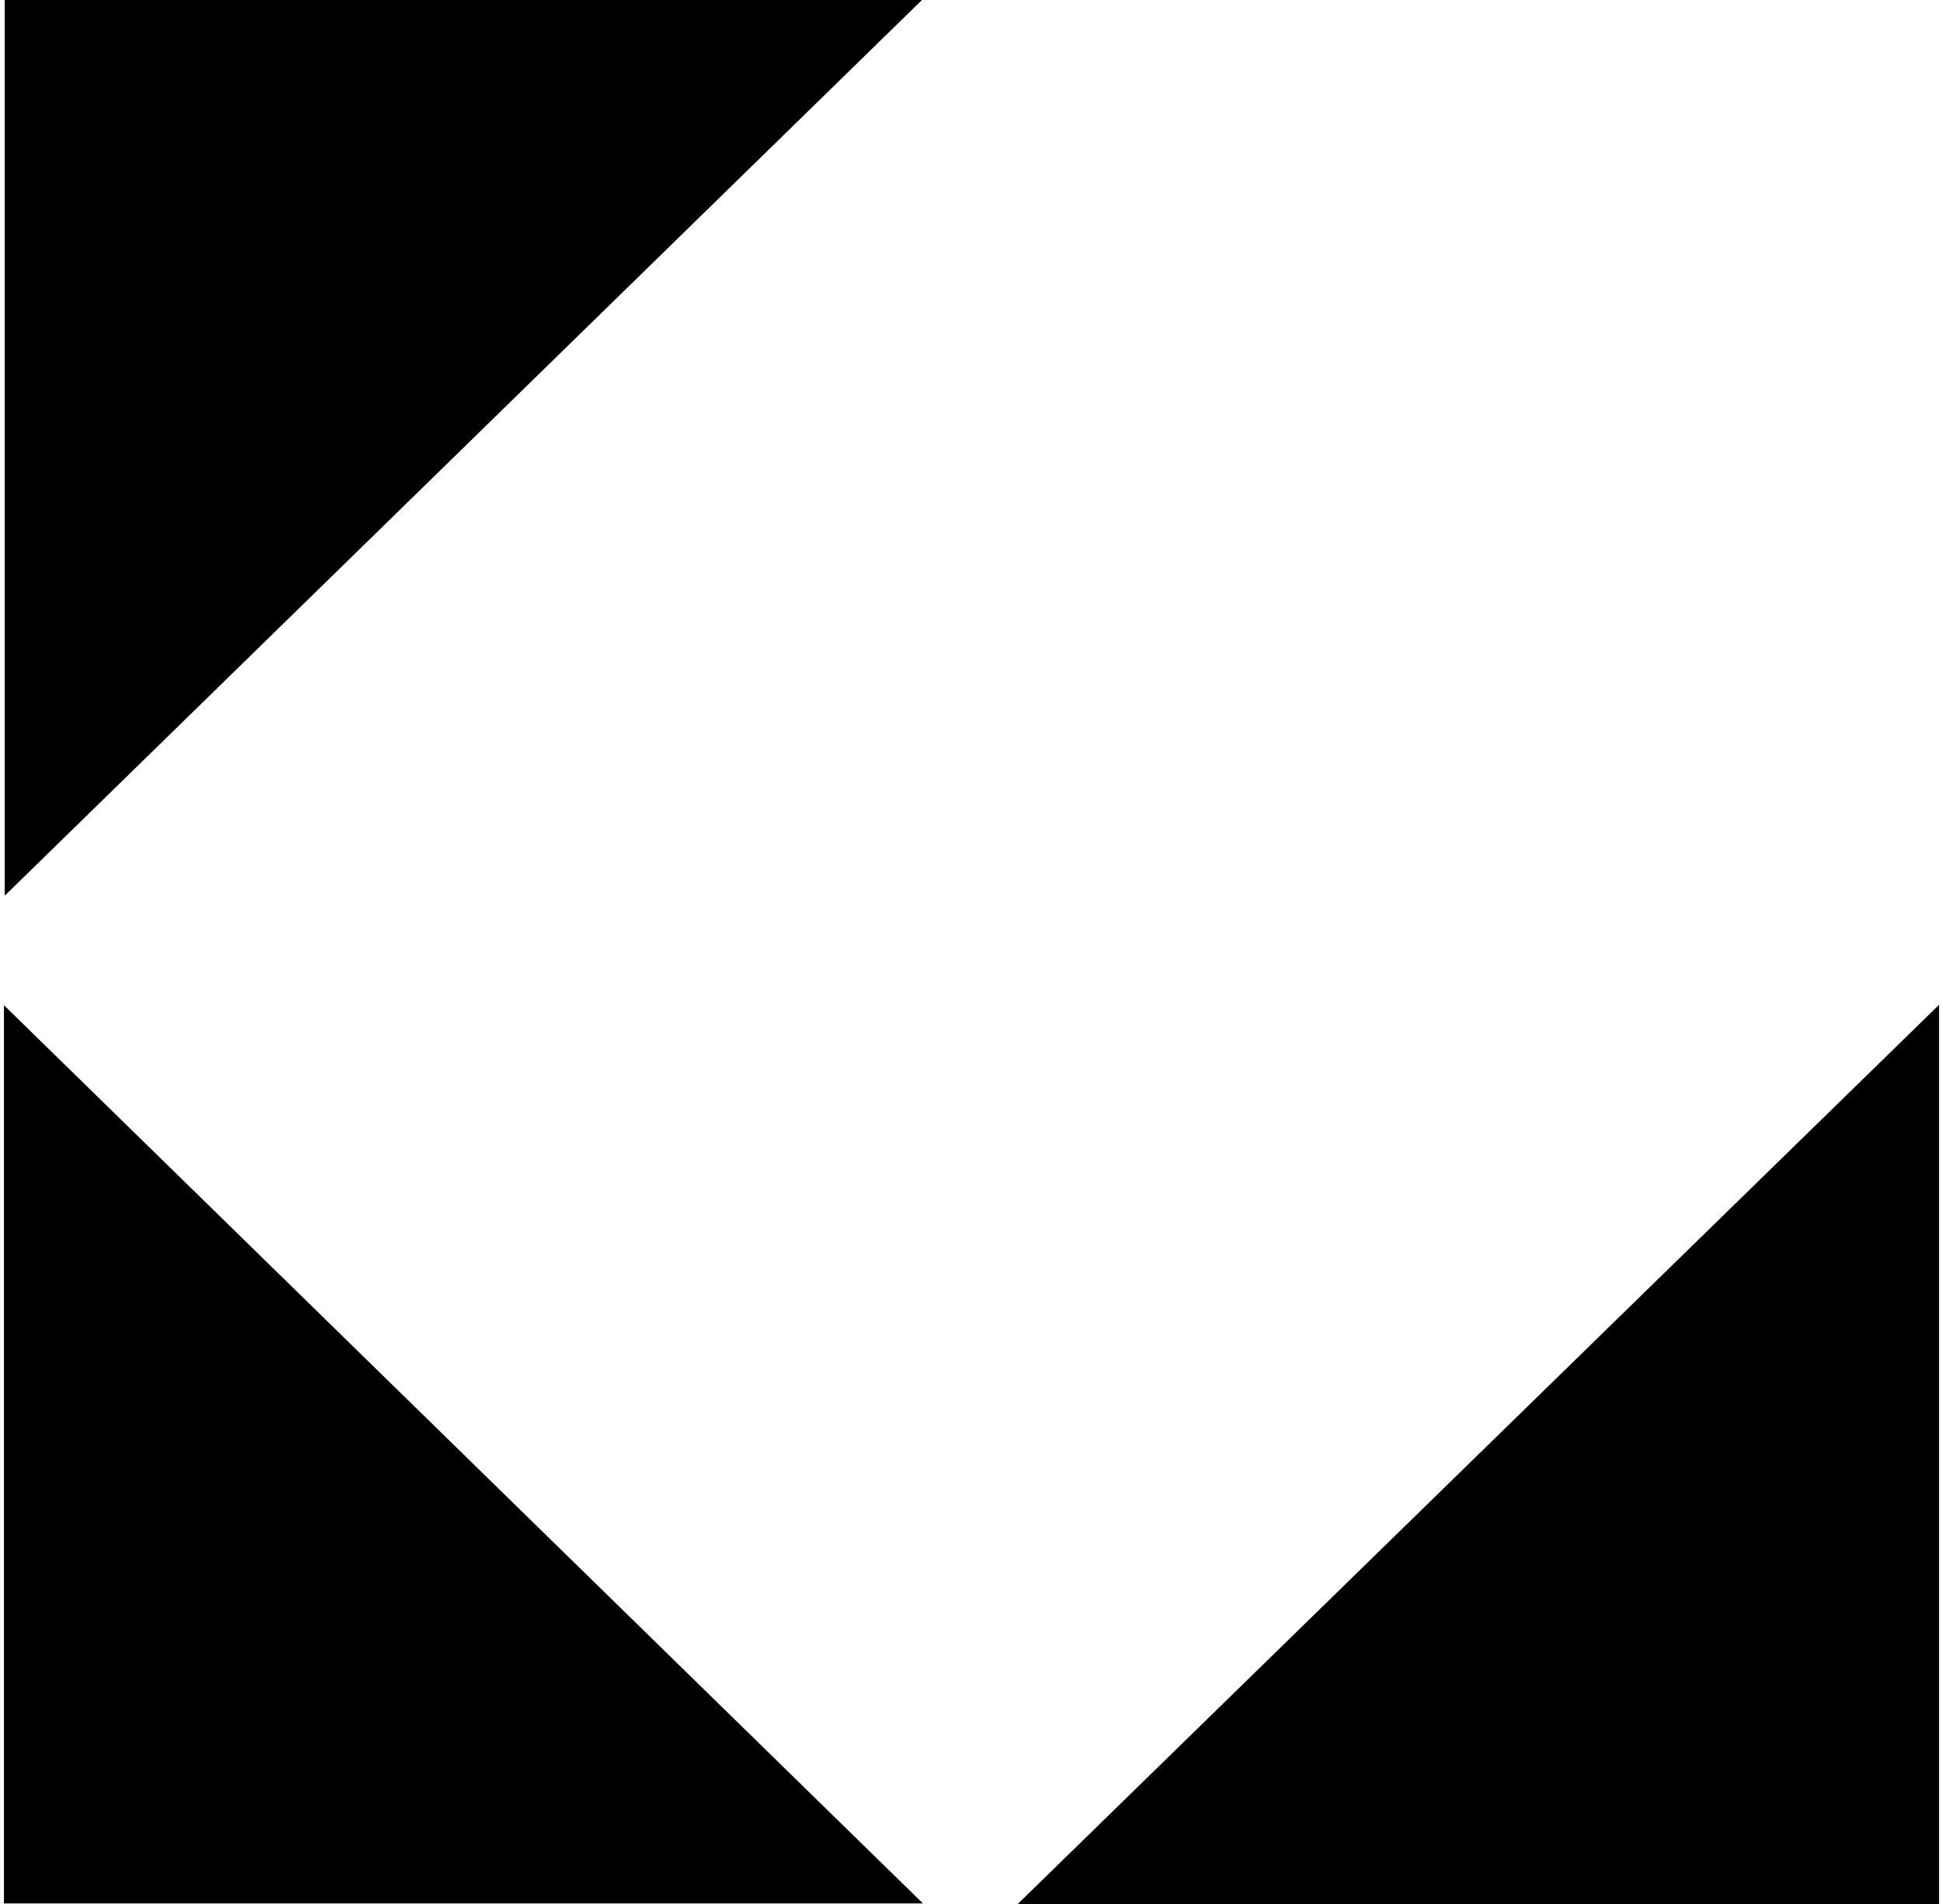
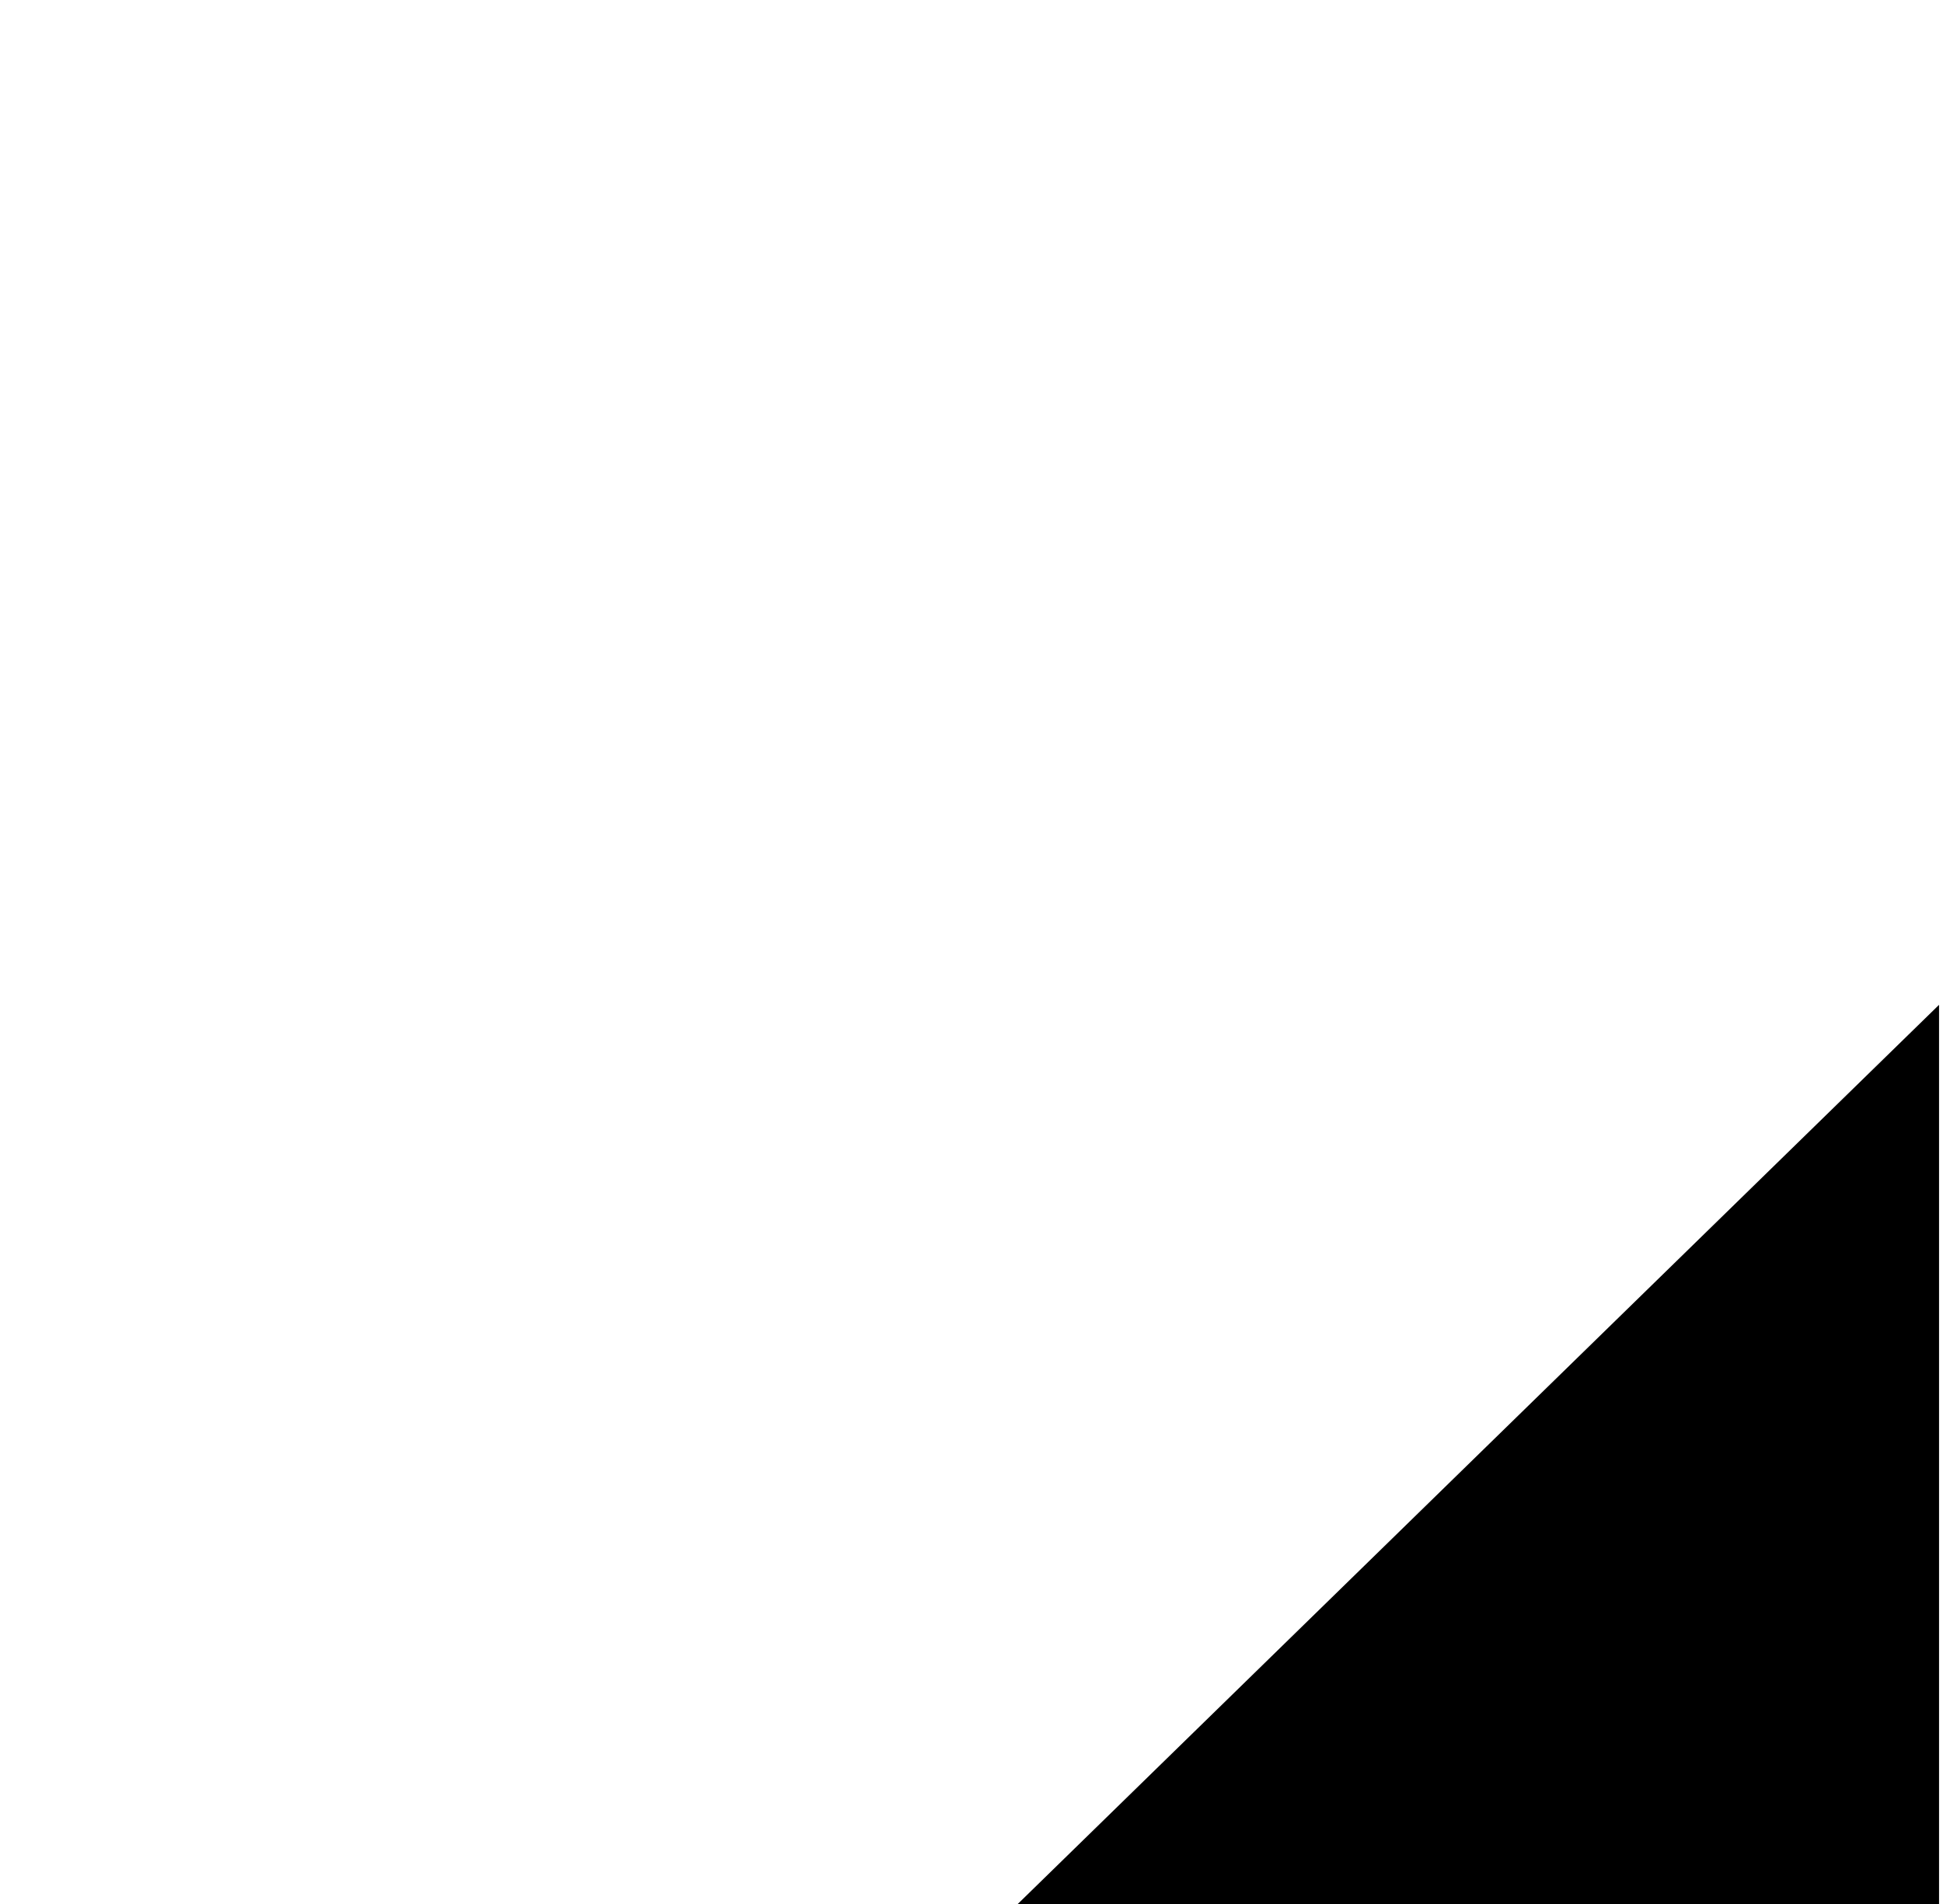
<svg xmlns="http://www.w3.org/2000/svg" width="300px" height="294px" id="Livello_1" viewBox="0 0 100 98.4">
  <path d="M52.39,98.4c15.96-15.58,31.65-30.89,47.61-46.47v46.47h-47.61Z" />
-   <path d="M0,51.95c15.97,15.61,31.61,30.9,47.49,46.42H0v-46.42Z" />
-   <path d="M47.44,0C31.56,15.51,15.91,30.79.04,46.29V0h47.4Z" />
</svg>